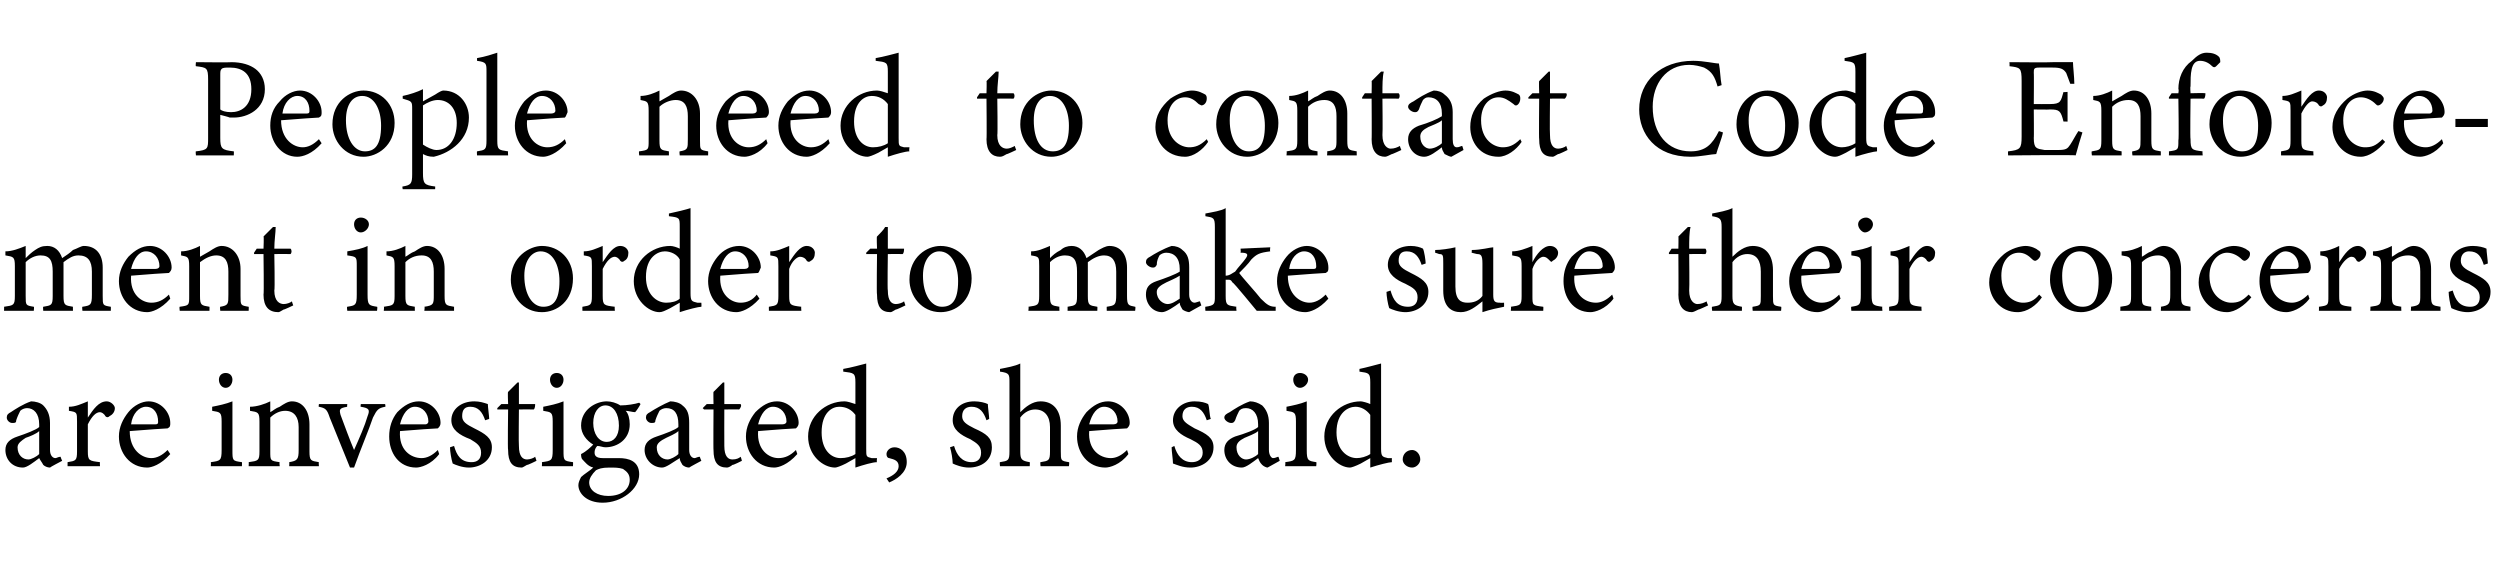
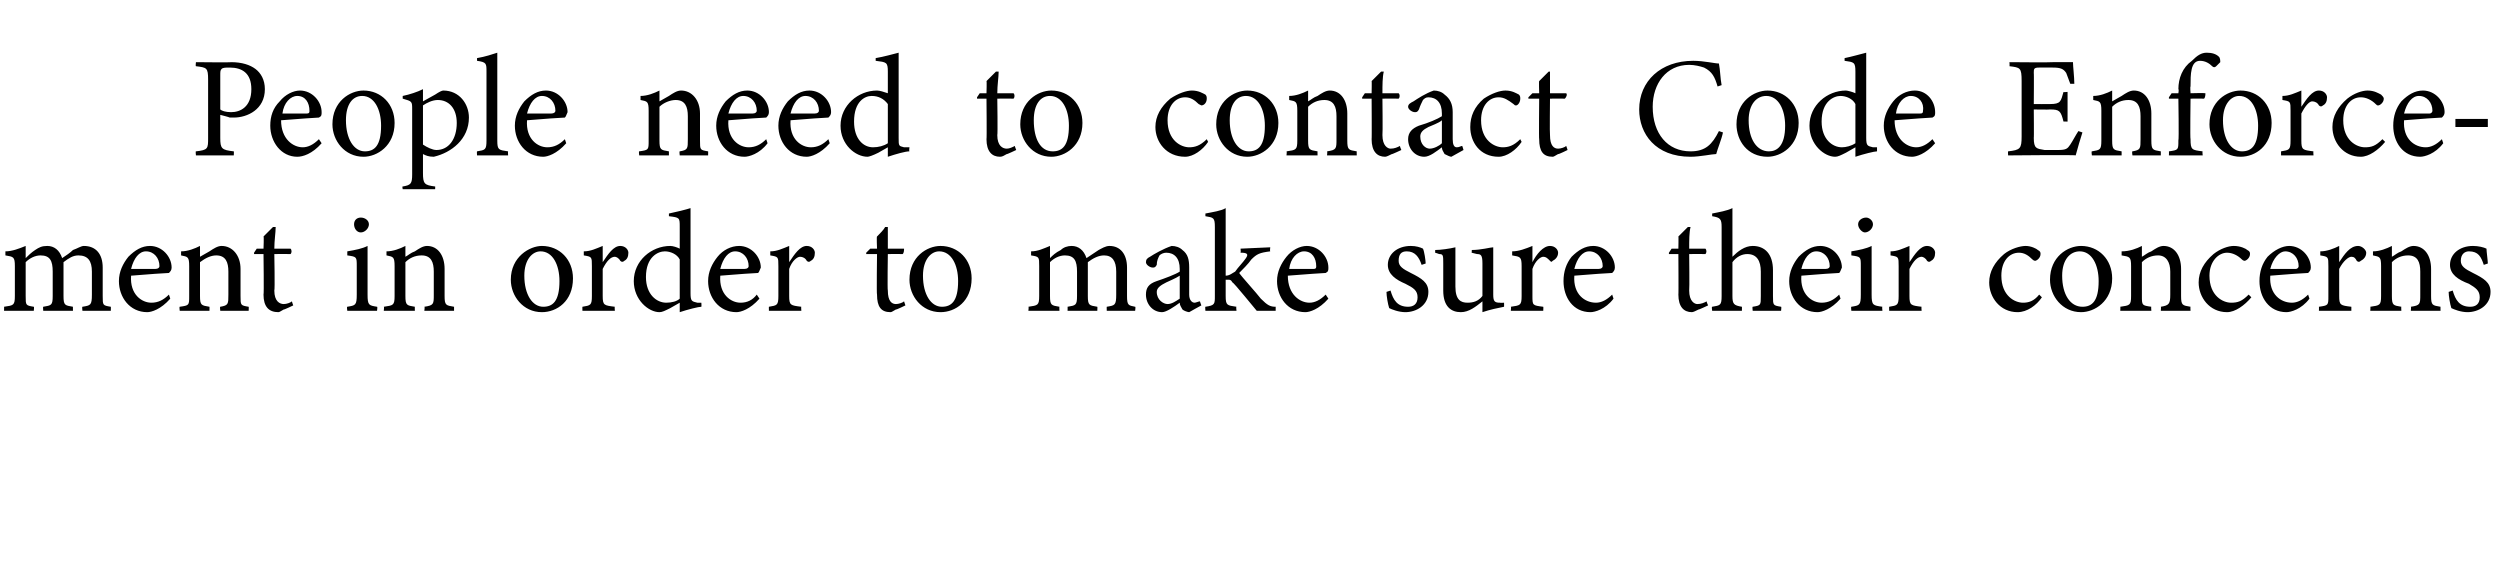
<svg xmlns="http://www.w3.org/2000/svg" version="1.1" width="185px" height="42px" viewBox="0 -4 185 42" style="top:-4px">
  <desc>People need to contact Code Enforcement in order to make sure their concerns are investigated, she said.</desc>
  <defs />
  <g id="Polygon64532">
-     <path d="M 3.7 30.6 C 3.5 30.6 3.3 30.5 3.2 30.4 C 3.1 30.2 3 30.1 2.9 29.9 C 2.5 30.2 2 30.6 1.7 30.6 C 0.9 30.6 0.4 30 0.4 29.3 C 0.4 28.8 0.7 28.5 1.3 28.3 C 1.9 28.1 2.7 27.8 2.9 27.6 C 2.9 27.6 2.9 27.4 2.9 27.4 C 2.9 26.6 2.5 26.2 2 26.2 C 1.8 26.2 1.6 26.3 1.5 26.4 C 1.4 26.6 1.3 26.8 1.2 27.1 C 1.2 27.3 1.1 27.3 0.9 27.3 C 0.7 27.3 0.5 27.1 0.5 26.9 C 0.5 26.7 0.6 26.6 0.8 26.5 C 1.1 26.3 1.7 25.9 2.3 25.7 C 2.6 25.7 3 25.8 3.2 26 C 3.5 26.3 3.7 26.7 3.7 27.3 C 3.7 27.3 3.7 29.3 3.7 29.3 C 3.7 29.7 3.9 29.9 4.1 29.9 C 4.2 29.9 4.3 29.8 4.5 29.8 C 4.45 29.78 4.6 30.1 4.6 30.1 C 4.6 30.1 3.68 30.58 3.7 30.6 Z M 2.9 27.9 C 2.7 28.1 2.2 28.3 1.9 28.4 C 1.6 28.6 1.3 28.8 1.3 29.1 C 1.3 29.7 1.7 30 2.1 30 C 2.3 30 2.7 29.8 2.9 29.6 C 2.9 29.6 2.9 27.9 2.9 27.9 Z M 7.4 30.5 L 5 30.5 C 5 30.5 5 30.18 5 30.2 C 5.6 30.1 5.7 30.1 5.7 29.4 C 5.7 29.4 5.7 27.2 5.7 27.2 C 5.7 26.5 5.7 26.5 5.1 26.4 C 5.1 26.4 5.1 26.1 5.1 26.1 C 5.6 26.1 6 25.9 6.5 25.7 C 6.5 26 6.5 26.5 6.5 26.9 C 6.9 26.3 7.3 25.7 7.9 25.7 C 8.2 25.7 8.5 26 8.5 26.2 C 8.5 26.5 8.3 26.7 8.1 26.8 C 8 26.9 7.9 26.9 7.8 26.8 C 7.7 26.6 7.5 26.5 7.4 26.5 C 7.1 26.5 6.8 26.8 6.5 27.4 C 6.5 27.4 6.5 29.4 6.5 29.4 C 6.5 30.1 6.6 30.1 7.4 30.2 C 7.38 30.18 7.4 30.5 7.4 30.5 Z M 12.6 29.6 C 11.9 30.4 11.2 30.6 10.9 30.6 C 9.6 30.6 8.8 29.5 8.8 28.3 C 8.8 27.6 9.1 27 9.5 26.5 C 9.9 26 10.5 25.7 11 25.7 C 11.9 25.7 12.6 26.5 12.6 27.3 C 12.6 27.5 12.6 27.6 12.4 27.7 C 12.2 27.7 10.9 27.8 9.6 27.9 C 9.6 29.3 10.5 29.9 11.2 29.9 C 11.6 29.9 12 29.7 12.4 29.3 C 12.4 29.3 12.6 29.6 12.6 29.6 Z M 10.8 26.1 C 10.3 26.1 9.8 26.6 9.7 27.4 C 10.3 27.4 10.9 27.4 11.5 27.4 C 11.7 27.4 11.7 27.3 11.7 27.2 C 11.7 26.6 11.4 26.1 10.8 26.1 Z M 16.7 24.7 C 16.4 24.7 16.2 24.4 16.2 24.1 C 16.2 23.8 16.4 23.6 16.7 23.6 C 17 23.6 17.2 23.8 17.2 24.1 C 17.2 24.4 17 24.7 16.7 24.7 Z M 15.6 30.5 C 15.6 30.5 15.62 30.18 15.6 30.2 C 16.3 30.1 16.4 30.1 16.4 29.3 C 16.4 29.3 16.4 27.2 16.4 27.2 C 16.4 26.5 16.3 26.5 15.7 26.4 C 15.7 26.4 15.7 26.1 15.7 26.1 C 16.2 26 16.7 25.9 17.2 25.7 C 17.2 25.7 17.2 29.3 17.2 29.3 C 17.2 30.1 17.2 30.1 17.9 30.2 C 17.92 30.18 17.9 30.5 17.9 30.5 L 15.6 30.5 Z M 21.4 30.5 C 21.4 30.5 21.42 30.18 21.4 30.2 C 22 30.1 22.1 30 22.1 29.3 C 22.1 29.3 22.1 27.6 22.1 27.6 C 22.1 26.9 21.8 26.4 21.1 26.4 C 20.7 26.4 20.3 26.6 20 26.9 C 20 26.9 20 29.4 20 29.4 C 20 30.1 20 30.1 20.7 30.2 C 20.66 30.18 20.7 30.5 20.7 30.5 L 18.4 30.5 C 18.4 30.5 18.42 30.18 18.4 30.2 C 19.1 30.1 19.2 30.1 19.2 29.4 C 19.2 29.4 19.2 27.2 19.2 27.2 C 19.2 26.5 19.1 26.5 18.5 26.4 C 18.5 26.4 18.5 26.1 18.5 26.1 C 19 26.1 19.6 25.9 20 25.7 C 20 25.7 20 26.5 20 26.5 C 20.2 26.4 20.4 26.2 20.7 26.1 C 21 25.9 21.3 25.7 21.6 25.7 C 22.4 25.7 22.9 26.4 22.9 27.4 C 22.9 27.4 22.9 29.4 22.9 29.4 C 22.9 30.1 23 30.1 23.6 30.2 C 23.57 30.18 23.6 30.5 23.6 30.5 L 21.4 30.5 Z M 28.5 26.1 C 28 26.2 27.9 26.3 27.6 26.9 C 27.3 27.8 26.7 29.2 26.2 30.6 C 26.2 30.6 25.9 30.6 25.9 30.6 C 25.4 29.4 24.9 28.1 24.4 26.9 C 24.2 26.3 24.1 26.2 23.6 26.1 C 23.56 26.14 23.6 25.9 23.6 25.9 L 25.7 25.9 C 25.7 25.9 25.67 26.14 25.7 26.1 C 25.1 26.2 25.1 26.3 25.2 26.7 C 25.5 27.5 25.9 28.6 26.2 29.3 C 26.6 28.4 27 27.5 27.2 26.8 C 27.4 26.3 27.3 26.2 26.7 26.1 C 26.66 26.14 26.7 25.9 26.7 25.9 L 28.5 25.9 C 28.5 25.9 28.55 26.14 28.5 26.1 Z M 32.5 29.6 C 31.9 30.4 31.1 30.6 30.8 30.6 C 29.5 30.6 28.8 29.5 28.8 28.3 C 28.8 27.6 29 27 29.4 26.5 C 29.9 26 30.4 25.7 31 25.7 C 31.9 25.7 32.6 26.5 32.6 27.3 C 32.6 27.5 32.5 27.6 32.4 27.7 C 32.2 27.7 30.8 27.8 29.6 27.9 C 29.5 29.3 30.4 29.9 31.2 29.9 C 31.6 29.9 32 29.7 32.4 29.3 C 32.4 29.3 32.5 29.6 32.5 29.6 Z M 30.7 26.1 C 30.2 26.1 29.8 26.6 29.6 27.4 C 30.2 27.4 30.9 27.4 31.5 27.4 C 31.6 27.4 31.7 27.3 31.7 27.2 C 31.7 26.6 31.3 26.1 30.7 26.1 Z M 35.9 27.1 C 35.7 26.5 35.4 26.1 34.8 26.1 C 34.4 26.1 34.2 26.3 34.2 26.8 C 34.2 27.2 34.5 27.4 35.1 27.7 C 35.9 28.1 36.4 28.4 36.4 29.1 C 36.4 30.1 35.5 30.6 34.7 30.6 C 34.2 30.6 33.7 30.4 33.5 30.3 C 33.4 30 33.3 29.4 33.3 29.1 C 33.3 29.1 33.6 29 33.6 29 C 33.8 29.7 34.1 30.2 34.9 30.2 C 35.3 30.2 35.6 30 35.6 29.5 C 35.6 29 35.3 28.8 34.8 28.5 C 34 28.2 33.4 27.8 33.4 27.1 C 33.4 26.3 34.1 25.7 35.1 25.7 C 35.5 25.7 35.8 25.8 36.1 25.9 C 36.1 26.1 36.2 26.8 36.2 27 C 36.2 27 35.9 27.1 35.9 27.1 Z M 39 30.4 C 38.8 30.5 38.7 30.6 38.6 30.6 C 37.9 30.6 37.6 30.2 37.6 29.3 C 37.56 29.34 37.6 26.3 37.6 26.3 L 36.8 26.3 L 36.8 26.2 L 37.1 25.9 L 37.6 25.9 C 37.6 25.9 37.56 24.97 37.6 25 C 37.8 24.8 38.1 24.5 38.3 24.3 C 38.3 24.3 38.4 24.3 38.4 24.3 C 38.4 24.7 38.4 25.3 38.4 25.9 C 38.4 25.9 39.6 25.9 39.6 25.9 C 39.6 26 39.6 26.2 39.5 26.3 C 39.5 26.29 38.4 26.3 38.4 26.3 C 38.4 26.3 38.37 28.97 38.4 29 C 38.4 29.8 38.7 30 39 30 C 39.2 30 39.5 29.9 39.6 29.8 C 39.62 29.83 39.7 30.1 39.7 30.1 C 39.7 30.1 39.02 30.44 39 30.4 Z M 41.2 24.7 C 40.9 24.7 40.7 24.4 40.7 24.1 C 40.7 23.8 40.9 23.6 41.2 23.6 C 41.5 23.6 41.7 23.8 41.7 24.1 C 41.7 24.4 41.5 24.7 41.2 24.7 Z M 40.1 30.5 C 40.1 30.5 40.12 30.18 40.1 30.2 C 40.8 30.1 40.9 30.1 40.9 29.3 C 40.9 29.3 40.9 27.2 40.9 27.2 C 40.9 26.5 40.8 26.5 40.2 26.4 C 40.2 26.4 40.2 26.1 40.2 26.1 C 40.7 26 41.2 25.9 41.7 25.7 C 41.7 25.7 41.7 29.3 41.7 29.3 C 41.7 30.1 41.7 30.1 42.4 30.2 C 42.42 30.18 42.4 30.5 42.4 30.5 L 40.1 30.5 Z M 44.8 29.1 C 44.6 29.1 44.4 29 44.2 29 C 44 29.2 44 29.4 44 29.5 C 44 29.7 44.1 29.9 44.6 29.9 C 45 29.9 45.4 29.9 45.8 29.9 C 46.5 29.9 47.3 30.1 47.3 31.1 C 47.3 32.2 46 33.2 44.6 33.2 C 43.4 33.2 42.8 32.5 42.8 31.9 C 42.8 31.7 42.9 31.5 43 31.3 C 43.2 31.1 43.7 30.8 43.9 30.6 C 43.5 30.5 43.3 30.2 43.1 30 C 43 29.9 43 29.7 43 29.6 C 43.4 29.4 43.7 29.1 43.9 28.9 C 43.4 28.6 43 28.1 43 27.5 C 43 26.3 44.1 25.7 44.9 25.7 C 45.2 25.7 45.6 25.8 45.9 26 C 46.4 26 47 25.9 47.3 25.8 C 47.3 25.8 47.4 25.9 47.4 25.9 C 47.3 26.1 47.1 26.4 47 26.5 C 46.8 26.5 46.5 26.4 46.3 26.4 C 46.5 26.6 46.6 27 46.6 27.4 C 46.6 28.5 45.7 29.1 44.8 29.1 Z M 44.8 26 C 44.3 26 43.9 26.5 43.9 27.3 C 43.9 28.1 44.3 28.7 44.9 28.7 C 45.4 28.7 45.8 28.3 45.8 27.5 C 45.8 26.6 45.4 26 44.8 26 Z M 45.1 30.6 C 44.5 30.6 44.3 30.7 44.1 30.8 C 43.8 31.1 43.6 31.4 43.6 31.7 C 43.6 32.3 44.2 32.7 45 32.7 C 46 32.7 46.6 32.2 46.6 31.5 C 46.6 31.1 46.4 30.9 46.1 30.7 C 45.8 30.6 45.5 30.6 45.1 30.6 Z M 51 30.6 C 50.8 30.6 50.6 30.5 50.5 30.4 C 50.4 30.2 50.3 30.1 50.3 29.9 C 49.8 30.2 49.3 30.6 49 30.6 C 48.3 30.6 47.7 30 47.7 29.3 C 47.7 28.8 48 28.5 48.6 28.3 C 49.2 28.1 50 27.8 50.2 27.6 C 50.2 27.6 50.2 27.4 50.2 27.4 C 50.2 26.6 49.9 26.2 49.3 26.2 C 49.1 26.2 48.9 26.3 48.8 26.4 C 48.7 26.6 48.6 26.8 48.5 27.1 C 48.5 27.3 48.4 27.3 48.2 27.3 C 48 27.3 47.8 27.1 47.8 26.9 C 47.8 26.7 47.9 26.6 48.1 26.5 C 48.4 26.3 49.1 25.9 49.6 25.7 C 49.9 25.7 50.3 25.8 50.5 26 C 50.9 26.3 51 26.7 51 27.3 C 51 27.3 51 29.3 51 29.3 C 51 29.7 51.2 29.9 51.4 29.9 C 51.5 29.9 51.6 29.8 51.8 29.8 C 51.76 29.78 51.9 30.1 51.9 30.1 C 51.9 30.1 51 30.58 51 30.6 Z M 50.2 27.9 C 50 28.1 49.5 28.3 49.3 28.4 C 48.9 28.6 48.6 28.8 48.6 29.1 C 48.6 29.7 49 30 49.4 30 C 49.6 30 50 29.8 50.2 29.6 C 50.2 29.6 50.2 27.9 50.2 27.9 Z M 54.2 30.4 C 54.1 30.5 53.9 30.6 53.8 30.6 C 53.1 30.6 52.8 30.2 52.8 29.3 C 52.78 29.34 52.8 26.3 52.8 26.3 L 52.1 26.3 L 52 26.2 L 52.3 25.9 L 52.8 25.9 C 52.8 25.9 52.78 24.97 52.8 25 C 53 24.8 53.3 24.5 53.5 24.3 C 53.5 24.3 53.6 24.3 53.6 24.3 C 53.6 24.7 53.6 25.3 53.6 25.9 C 53.6 25.9 54.8 25.9 54.8 25.9 C 54.9 26 54.8 26.2 54.7 26.3 C 54.72 26.29 53.6 26.3 53.6 26.3 C 53.6 26.3 53.59 28.97 53.6 29 C 53.6 29.8 53.9 30 54.2 30 C 54.5 30 54.7 29.9 54.8 29.8 C 54.84 29.83 54.9 30.1 54.9 30.1 C 54.9 30.1 54.24 30.44 54.2 30.4 Z M 59 29.6 C 58.3 30.4 57.6 30.6 57.3 30.6 C 56 30.6 55.2 29.5 55.2 28.3 C 55.2 27.6 55.5 27 55.9 26.5 C 56.4 26 56.9 25.7 57.5 25.7 C 58.4 25.7 59.1 26.5 59.1 27.3 C 59.1 27.5 59 27.6 58.9 27.7 C 58.7 27.7 57.3 27.8 56.1 27.9 C 56 29.3 56.9 29.9 57.6 29.9 C 58.1 29.9 58.5 29.7 58.9 29.3 C 58.9 29.3 59 29.6 59 29.6 Z M 57.2 26.1 C 56.7 26.1 56.3 26.6 56.1 27.4 C 56.7 27.4 57.4 27.4 57.9 27.4 C 58.1 27.4 58.2 27.3 58.2 27.2 C 58.2 26.6 57.8 26.1 57.2 26.1 Z M 64.9 30.2 C 64.6 30.2 63.9 30.4 63.3 30.6 C 63.3 30.6 63.3 29.9 63.3 29.9 C 63.1 30 62.8 30.2 62.6 30.3 C 62.2 30.5 61.9 30.6 61.8 30.6 C 60.9 30.6 59.8 29.7 59.8 28.3 C 59.8 26.8 61.1 25.7 62.5 25.7 C 62.7 25.7 63 25.8 63.3 25.9 C 63.3 25.9 63.3 24.3 63.3 24.3 C 63.3 23.6 63.2 23.6 62.4 23.5 C 62.4 23.5 62.4 23.3 62.4 23.3 C 63 23.2 63.7 23 64.1 22.9 C 64.1 22.9 64.1 29.2 64.1 29.2 C 64.1 29.8 64.1 29.8 64.5 29.9 C 64.53 29.9 64.9 29.9 64.9 29.9 C 64.9 29.9 64.86 30.19 64.9 30.2 Z M 63.3 26.7 C 63 26.3 62.6 26.1 62.1 26.1 C 61.6 26.1 60.8 26.5 60.8 28 C 60.8 29.3 61.5 29.9 62.2 29.9 C 62.6 29.9 63 29.8 63.3 29.6 C 63.3 29.6 63.3 26.7 63.3 26.7 Z M 65.6 31.4 C 66.1 31.2 66.5 30.9 66.5 30.5 C 66.5 30.1 66.2 30 65.8 29.9 C 65.7 29.9 65.6 29.8 65.6 29.6 C 65.6 29.4 65.8 29.1 66.2 29.1 C 66.6 29.1 67.1 29.4 67.1 30.2 C 67.1 31 66.3 31.5 65.8 31.7 C 65.8 31.7 65.6 31.4 65.6 31.4 Z M 73 27.1 C 72.8 26.5 72.5 26.1 71.9 26.1 C 71.5 26.1 71.2 26.3 71.2 26.8 C 71.2 27.2 71.5 27.4 72.1 27.7 C 73 28.1 73.4 28.4 73.4 29.1 C 73.4 30.1 72.6 30.6 71.7 30.6 C 71.2 30.6 70.7 30.4 70.5 30.3 C 70.5 30 70.4 29.4 70.3 29.1 C 70.3 29.1 70.6 29 70.6 29 C 70.8 29.7 71.2 30.2 71.9 30.2 C 72.3 30.2 72.6 30 72.6 29.5 C 72.6 29 72.3 28.8 71.8 28.5 C 71.1 28.2 70.5 27.8 70.5 27.1 C 70.5 26.3 71.1 25.7 72.1 25.7 C 72.5 25.7 72.9 25.8 73.1 25.9 C 73.1 26.1 73.2 26.8 73.2 27 C 73.2 27 73 27.1 73 27.1 Z M 77 30.5 C 77 30.5 76.96 30.18 77 30.2 C 77.6 30.1 77.7 30.1 77.7 29.4 C 77.7 29.4 77.7 27.6 77.7 27.6 C 77.7 26.8 77.3 26.3 76.6 26.3 C 76.2 26.3 75.8 26.5 75.5 26.9 C 75.5 26.9 75.5 29.4 75.5 29.4 C 75.5 30 75.6 30.1 76.2 30.2 C 76.22 30.18 76.2 30.5 76.2 30.5 L 74 30.5 C 74 30.5 73.96 30.18 74 30.2 C 74.6 30.1 74.7 30.1 74.7 29.4 C 74.7 29.4 74.7 24.3 74.7 24.3 C 74.7 23.7 74.7 23.6 74 23.5 C 74 23.5 74 23.3 74 23.3 C 74.5 23.2 75.1 23.1 75.5 22.9 C 75.5 23.3 75.5 23.8 75.5 24.2 C 75.5 24.2 75.5 26.5 75.5 26.5 C 75.9 26.1 76.4 25.7 77 25.7 C 77.9 25.7 78.5 26.3 78.5 27.5 C 78.5 27.5 78.5 29.4 78.5 29.4 C 78.5 30.1 78.5 30.1 79.1 30.2 C 79.15 30.18 79.1 30.5 79.1 30.5 L 77 30.5 Z M 83.5 29.6 C 82.9 30.4 82.1 30.6 81.8 30.6 C 80.5 30.6 79.7 29.5 79.7 28.3 C 79.7 27.6 80 27 80.4 26.5 C 80.9 26 81.4 25.7 82 25.7 C 82.9 25.7 83.6 26.5 83.6 27.3 C 83.6 27.5 83.5 27.6 83.4 27.7 C 83.2 27.7 81.8 27.8 80.6 27.9 C 80.5 29.3 81.4 29.9 82.2 29.9 C 82.6 29.9 83 29.7 83.4 29.3 C 83.4 29.3 83.5 29.6 83.5 29.6 Z M 81.7 26.1 C 81.2 26.1 80.8 26.6 80.6 27.4 C 81.2 27.4 81.9 27.4 82.4 27.4 C 82.6 27.4 82.7 27.3 82.7 27.2 C 82.7 26.6 82.3 26.1 81.7 26.1 Z M 89.3 27.1 C 89.1 26.5 88.8 26.1 88.2 26.1 C 87.8 26.1 87.5 26.3 87.5 26.8 C 87.5 27.2 87.9 27.4 88.4 27.7 C 89.3 28.1 89.8 28.4 89.8 29.1 C 89.8 30.1 88.9 30.6 88.1 30.6 C 87.5 30.6 87.1 30.4 86.8 30.3 C 86.8 30 86.7 29.4 86.7 29.1 C 86.7 29.1 86.9 29 86.9 29 C 87.1 29.7 87.5 30.2 88.2 30.2 C 88.6 30.2 89 30 89 29.5 C 89 29 88.7 28.8 88.1 28.5 C 87.4 28.2 86.8 27.8 86.8 27.1 C 86.8 26.3 87.5 25.7 88.4 25.7 C 88.9 25.7 89.2 25.8 89.4 25.9 C 89.5 26.1 89.5 26.8 89.6 27 C 89.6 27 89.3 27.1 89.3 27.1 Z M 93.8 30.6 C 93.7 30.6 93.5 30.5 93.4 30.4 C 93.2 30.2 93.2 30.1 93.1 29.9 C 92.7 30.2 92.2 30.6 91.9 30.6 C 91.1 30.6 90.6 30 90.6 29.3 C 90.6 28.8 90.9 28.5 91.4 28.3 C 92.1 28.1 92.9 27.8 93.1 27.6 C 93.1 27.6 93.1 27.4 93.1 27.4 C 93.1 26.6 92.7 26.2 92.2 26.2 C 91.9 26.2 91.8 26.3 91.7 26.4 C 91.6 26.6 91.5 26.8 91.4 27.1 C 91.3 27.3 91.2 27.3 91.1 27.3 C 90.9 27.3 90.6 27.1 90.6 26.9 C 90.6 26.7 90.8 26.6 91 26.5 C 91.3 26.3 91.9 25.9 92.5 25.7 C 92.8 25.7 93.1 25.8 93.4 26 C 93.7 26.3 93.9 26.7 93.9 27.3 C 93.9 27.3 93.9 29.3 93.9 29.3 C 93.9 29.7 94.1 29.9 94.2 29.9 C 94.4 29.9 94.5 29.8 94.6 29.8 C 94.61 29.78 94.7 30.1 94.7 30.1 C 94.7 30.1 93.85 30.58 93.8 30.6 Z M 93.1 27.9 C 92.9 28.1 92.3 28.3 92.1 28.4 C 91.7 28.6 91.5 28.8 91.5 29.1 C 91.5 29.7 91.9 30 92.2 30 C 92.5 30 92.9 29.8 93.1 29.6 C 93.1 29.6 93.1 27.9 93.1 27.9 Z M 96.2 24.7 C 95.9 24.7 95.7 24.4 95.7 24.1 C 95.7 23.8 95.9 23.6 96.2 23.6 C 96.5 23.6 96.8 23.8 96.8 24.1 C 96.8 24.4 96.5 24.7 96.2 24.7 Z M 95.1 30.5 C 95.1 30.5 95.14 30.18 95.1 30.2 C 95.8 30.1 95.9 30.1 95.9 29.3 C 95.9 29.3 95.9 27.2 95.9 27.2 C 95.9 26.5 95.8 26.5 95.2 26.4 C 95.2 26.4 95.2 26.1 95.2 26.1 C 95.7 26 96.2 25.9 96.7 25.7 C 96.7 25.7 96.7 29.3 96.7 29.3 C 96.7 30.1 96.8 30.1 97.4 30.2 C 97.44 30.18 97.4 30.5 97.4 30.5 L 95.1 30.5 Z M 103 30.2 C 102.8 30.2 102 30.4 101.4 30.6 C 101.4 30.6 101.4 29.9 101.4 29.9 C 101.2 30 100.9 30.2 100.7 30.3 C 100.3 30.5 100 30.6 99.9 30.6 C 99.1 30.6 98 29.7 98 28.3 C 98 26.8 99.3 25.7 100.7 25.7 C 100.8 25.7 101.2 25.8 101.4 25.9 C 101.4 25.9 101.4 24.3 101.4 24.3 C 101.4 23.6 101.3 23.6 100.6 23.5 C 100.6 23.5 100.6 23.3 100.6 23.3 C 101.1 23.2 101.8 23 102.2 22.9 C 102.2 22.9 102.2 29.2 102.2 29.2 C 102.2 29.8 102.3 29.8 102.7 29.9 C 102.67 29.9 103 29.9 103 29.9 C 103 29.9 102.99 30.19 103 30.2 Z M 101.4 26.7 C 101.1 26.3 100.7 26.1 100.3 26.1 C 99.8 26.1 98.9 26.5 98.9 28 C 98.9 29.3 99.7 29.9 100.4 29.9 C 100.7 29.9 101.1 29.8 101.4 29.6 C 101.4 29.6 101.4 26.7 101.4 26.7 Z M 104.5 30.6 C 104.1 30.6 103.8 30.3 103.8 30 C 103.8 29.6 104.1 29.3 104.5 29.3 C 104.8 29.3 105.1 29.6 105.1 30 C 105.1 30.3 104.8 30.6 104.5 30.6 Z " stroke="none" fill="#000" />
-   </g>
+     </g>
  <g id="Polygon64531">
    <path d="M 6.1 19 C 6.1 19 6.06 18.68 6.1 18.7 C 6.7 18.6 6.8 18.6 6.8 17.8 C 6.8 17.8 6.8 16.1 6.8 16.1 C 6.8 15.3 6.5 14.9 5.8 14.9 C 5.4 14.9 5.1 15.1 4.7 15.4 C 4.7 15.5 4.7 15.6 4.7 15.9 C 4.7 15.9 4.7 17.9 4.7 17.9 C 4.7 18.6 4.8 18.6 5.4 18.7 C 5.39 18.68 5.4 19 5.4 19 L 3.2 19 C 3.2 19 3.17 18.68 3.2 18.7 C 3.8 18.6 3.9 18.6 3.9 17.9 C 3.9 17.9 3.9 16.1 3.9 16.1 C 3.9 15.3 3.7 14.9 3 14.9 C 2.6 14.9 2.2 15.1 1.9 15.4 C 1.9 15.4 1.9 17.9 1.9 17.9 C 1.9 18.6 1.9 18.6 2.5 18.7 C 2.54 18.68 2.5 19 2.5 19 L 0.3 19 C 0.3 19 0.31 18.68 0.3 18.7 C 1 18.6 1.1 18.6 1.1 17.9 C 1.1 17.9 1.1 15.7 1.1 15.7 C 1.1 15 1 15 0.4 14.9 C 0.4 14.9 0.4 14.6 0.4 14.6 C 0.9 14.6 1.4 14.4 1.9 14.2 C 1.9 14.2 1.9 15.1 1.9 15.1 C 2.1 14.9 2.3 14.7 2.6 14.5 C 2.9 14.3 3.1 14.2 3.5 14.2 C 4 14.2 4.4 14.5 4.6 15.1 C 4.9 14.9 5.2 14.7 5.4 14.5 C 5.7 14.4 6 14.2 6.2 14.2 C 7.1 14.2 7.6 14.8 7.6 15.8 C 7.6 15.8 7.6 17.9 7.6 17.9 C 7.6 18.6 7.6 18.6 8.2 18.7 C 8.21 18.68 8.2 19 8.2 19 L 6.1 19 Z M 12.6 18.1 C 11.9 18.9 11.2 19.1 10.9 19.1 C 9.6 19.1 8.8 18 8.8 16.8 C 8.8 16.1 9.1 15.5 9.5 15 C 10 14.5 10.5 14.2 11.1 14.2 C 12 14.2 12.7 15 12.7 15.8 C 12.7 16 12.6 16.1 12.5 16.2 C 12.3 16.2 10.9 16.3 9.7 16.4 C 9.6 17.8 10.5 18.4 11.2 18.4 C 11.7 18.4 12.1 18.2 12.5 17.8 C 12.5 17.8 12.6 18.1 12.6 18.1 Z M 10.8 14.6 C 10.3 14.6 9.9 15.1 9.7 15.9 C 10.3 15.9 11 15.9 11.5 15.9 C 11.7 15.9 11.8 15.8 11.8 15.7 C 11.8 15.1 11.4 14.6 10.8 14.6 Z M 16.3 19 C 16.3 19 16.26 18.68 16.3 18.7 C 16.9 18.6 16.9 18.5 16.9 17.8 C 16.9 17.8 16.9 16.1 16.9 16.1 C 16.9 15.4 16.7 14.9 16 14.9 C 15.6 14.9 15.2 15.1 14.8 15.4 C 14.8 15.4 14.8 17.9 14.8 17.9 C 14.8 18.6 14.9 18.6 15.5 18.7 C 15.51 18.68 15.5 19 15.5 19 L 13.3 19 C 13.3 19 13.26 18.68 13.3 18.7 C 14 18.6 14 18.6 14 17.9 C 14 17.9 14 15.7 14 15.7 C 14 15 13.9 15 13.4 14.9 C 13.4 14.9 13.4 14.6 13.4 14.6 C 13.9 14.6 14.4 14.4 14.8 14.2 C 14.8 14.2 14.8 15 14.8 15 C 15 14.9 15.3 14.7 15.5 14.6 C 15.8 14.4 16.1 14.2 16.4 14.2 C 17.2 14.2 17.8 14.9 17.8 15.9 C 17.8 15.9 17.8 17.9 17.8 17.9 C 17.8 18.6 17.8 18.6 18.4 18.7 C 18.42 18.68 18.4 19 18.4 19 L 16.3 19 Z M 21 18.9 C 20.8 19 20.7 19.1 20.6 19.1 C 19.9 19.1 19.5 18.7 19.5 17.8 C 19.54 17.84 19.5 14.8 19.5 14.8 L 18.8 14.8 L 18.8 14.7 L 19 14.4 L 19.5 14.4 C 19.5 14.4 19.54 13.47 19.5 13.5 C 19.7 13.3 20 13 20.2 12.8 C 20.2 12.8 20.4 12.8 20.4 12.8 C 20.4 13.2 20.3 13.8 20.3 14.4 C 20.3 14.4 21.5 14.4 21.5 14.4 C 21.6 14.5 21.6 14.7 21.5 14.8 C 21.48 14.79 20.3 14.8 20.3 14.8 C 20.3 14.8 20.35 17.47 20.3 17.5 C 20.3 18.3 20.7 18.5 21 18.5 C 21.2 18.5 21.5 18.4 21.6 18.3 C 21.6 18.33 21.7 18.6 21.7 18.6 C 21.7 18.6 21 18.94 21 18.9 Z M 26.7 13.2 C 26.4 13.2 26.2 12.9 26.2 12.6 C 26.2 12.3 26.4 12.1 26.7 12.1 C 27 12.1 27.3 12.3 27.3 12.6 C 27.3 12.9 27 13.2 26.7 13.2 Z M 25.7 19 C 25.7 19 25.65 18.68 25.7 18.7 C 26.3 18.6 26.4 18.6 26.4 17.8 C 26.4 17.8 26.4 15.7 26.4 15.7 C 26.4 15 26.4 15 25.7 14.9 C 25.7 14.9 25.7 14.6 25.7 14.6 C 26.3 14.5 26.8 14.4 27.2 14.2 C 27.2 14.2 27.2 17.8 27.2 17.8 C 27.2 18.6 27.3 18.6 27.9 18.7 C 27.95 18.68 27.9 19 27.9 19 L 25.7 19 Z M 31.4 19 C 31.4 19 31.45 18.68 31.4 18.7 C 32.1 18.6 32.1 18.5 32.1 17.8 C 32.1 17.8 32.1 16.1 32.1 16.1 C 32.1 15.4 31.9 14.9 31.2 14.9 C 30.7 14.9 30.3 15.1 30 15.4 C 30 15.4 30 17.9 30 17.9 C 30 18.6 30.1 18.6 30.7 18.7 C 30.69 18.68 30.7 19 30.7 19 L 28.4 19 C 28.4 19 28.44 18.68 28.4 18.7 C 29.1 18.6 29.2 18.6 29.2 17.9 C 29.2 17.9 29.2 15.7 29.2 15.7 C 29.2 15 29.1 15 28.6 14.9 C 28.6 14.9 28.6 14.6 28.6 14.6 C 29.1 14.6 29.6 14.4 30 14.2 C 30 14.2 30 15 30 15 C 30.2 14.9 30.4 14.7 30.7 14.6 C 31 14.4 31.3 14.2 31.6 14.2 C 32.4 14.2 32.9 14.9 32.9 15.9 C 32.9 15.9 32.9 17.9 32.9 17.9 C 32.9 18.6 33 18.6 33.6 18.7 C 33.6 18.68 33.6 19 33.6 19 L 31.4 19 Z M 40.1 14.2 C 41.4 14.2 42.4 15.2 42.4 16.6 C 42.4 18.3 41.2 19.1 40.1 19.1 C 38.7 19.1 37.8 17.9 37.8 16.7 C 37.8 15 39.2 14.2 40.1 14.2 Z M 40 14.6 C 39.4 14.6 38.8 15.2 38.8 16.4 C 38.8 17.8 39.4 18.7 40.2 18.7 C 40.9 18.7 41.4 18.3 41.4 16.8 C 41.4 15.6 40.9 14.6 40 14.6 Z M 45.5 19 L 43.1 19 C 43.1 19 43.09 18.68 43.1 18.7 C 43.7 18.6 43.8 18.6 43.8 17.9 C 43.8 17.9 43.8 15.7 43.8 15.7 C 43.8 15 43.8 15 43.2 14.9 C 43.2 14.9 43.2 14.6 43.2 14.6 C 43.7 14.6 44.1 14.4 44.6 14.2 C 44.6 14.5 44.6 15 44.6 15.4 C 45 14.8 45.4 14.2 45.9 14.2 C 46.3 14.2 46.5 14.5 46.5 14.7 C 46.5 15 46.4 15.2 46.2 15.3 C 46.1 15.4 46 15.4 45.9 15.3 C 45.8 15.1 45.6 15 45.5 15 C 45.2 15 44.9 15.3 44.6 15.9 C 44.6 15.9 44.6 17.9 44.6 17.9 C 44.6 18.6 44.7 18.6 45.5 18.7 C 45.47 18.68 45.5 19 45.5 19 Z M 51.9 18.7 C 51.7 18.7 50.9 18.9 50.3 19.1 C 50.3 19.1 50.3 18.4 50.3 18.4 C 50.1 18.5 49.8 18.7 49.6 18.8 C 49.2 19 49 19.1 48.8 19.1 C 48 19.1 46.9 18.2 46.9 16.8 C 46.9 15.3 48.2 14.2 49.6 14.2 C 49.8 14.2 50.1 14.3 50.3 14.4 C 50.3 14.4 50.3 12.8 50.3 12.8 C 50.3 12.1 50.3 12.1 49.5 12 C 49.5 12 49.5 11.8 49.5 11.8 C 50 11.7 50.8 11.5 51.1 11.4 C 51.1 11.4 51.1 17.7 51.1 17.7 C 51.1 18.3 51.2 18.3 51.6 18.4 C 51.59 18.4 51.9 18.4 51.9 18.4 C 51.9 18.4 51.92 18.69 51.9 18.7 Z M 50.3 15.2 C 50.1 14.8 49.6 14.6 49.2 14.6 C 48.7 14.6 47.8 15 47.8 16.5 C 47.8 17.8 48.6 18.4 49.3 18.4 C 49.7 18.4 50.1 18.3 50.3 18.1 C 50.3 18.1 50.3 15.2 50.3 15.2 Z M 56.2 18.1 C 55.5 18.9 54.8 19.1 54.5 19.1 C 53.2 19.1 52.4 18 52.4 16.8 C 52.4 16.1 52.7 15.5 53.1 15 C 53.5 14.5 54.1 14.2 54.7 14.2 C 55.6 14.2 56.3 15 56.3 15.8 C 56.2 16 56.2 16.1 56.1 16.2 C 55.9 16.2 54.5 16.3 53.3 16.4 C 53.2 17.8 54.1 18.4 54.8 18.4 C 55.3 18.4 55.7 18.2 56 17.8 C 56 17.8 56.2 18.1 56.2 18.1 Z M 54.4 14.6 C 53.9 14.6 53.5 15.1 53.3 15.9 C 53.9 15.9 54.6 15.9 55.1 15.9 C 55.3 15.9 55.4 15.8 55.4 15.7 C 55.4 15.1 55 14.6 54.4 14.6 Z M 59.3 19 L 56.9 19 C 56.9 19 56.89 18.68 56.9 18.7 C 57.5 18.6 57.6 18.6 57.6 17.9 C 57.6 17.9 57.6 15.7 57.6 15.7 C 57.6 15 57.6 15 57 14.9 C 57 14.9 57 14.6 57 14.6 C 57.5 14.6 57.9 14.4 58.4 14.2 C 58.4 14.5 58.4 15 58.4 15.4 C 58.8 14.8 59.2 14.2 59.7 14.2 C 60.1 14.2 60.3 14.5 60.3 14.7 C 60.3 15 60.2 15.2 60 15.3 C 59.9 15.4 59.8 15.4 59.7 15.3 C 59.6 15.1 59.4 15 59.2 15 C 59 15 58.6 15.3 58.4 15.9 C 58.4 15.9 58.4 17.9 58.4 17.9 C 58.4 18.6 58.5 18.6 59.3 18.7 C 59.27 18.68 59.3 19 59.3 19 Z M 66.3 18.9 C 66.1 19 66 19.1 65.9 19.1 C 65.2 19.1 64.9 18.7 64.9 17.8 C 64.86 17.84 64.9 14.8 64.9 14.8 L 64.1 14.8 L 64.1 14.7 L 64.4 14.4 L 64.9 14.4 C 64.9 14.4 64.86 13.47 64.9 13.5 C 65.1 13.3 65.4 13 65.5 12.8 C 65.5 12.8 65.7 12.8 65.7 12.8 C 65.7 13.2 65.7 13.8 65.7 14.4 C 65.7 14.4 66.9 14.4 66.9 14.4 C 66.9 14.5 66.9 14.7 66.8 14.8 C 66.8 14.79 65.7 14.8 65.7 14.8 C 65.7 14.8 65.66 17.47 65.7 17.5 C 65.7 18.3 66 18.5 66.3 18.5 C 66.5 18.5 66.8 18.4 66.9 18.3 C 66.91 18.33 67 18.6 67 18.6 C 67 18.6 66.31 18.94 66.3 18.9 Z M 69.6 14.2 C 70.9 14.2 71.9 15.2 71.9 16.6 C 71.9 18.3 70.7 19.1 69.6 19.1 C 68.2 19.1 67.3 17.9 67.3 16.7 C 67.3 15 68.6 14.2 69.6 14.2 Z M 69.5 14.6 C 68.9 14.6 68.3 15.2 68.3 16.4 C 68.3 17.8 68.9 18.7 69.7 18.7 C 70.4 18.7 70.9 18.3 70.9 16.8 C 70.9 15.6 70.4 14.6 69.5 14.6 Z M 81.9 19 C 81.9 19 81.89 18.68 81.9 18.7 C 82.5 18.6 82.6 18.6 82.6 17.8 C 82.6 17.8 82.6 16.1 82.6 16.1 C 82.6 15.3 82.3 14.9 81.7 14.9 C 81.3 14.9 80.9 15.1 80.5 15.4 C 80.5 15.5 80.5 15.6 80.5 15.9 C 80.5 15.9 80.5 17.9 80.5 17.9 C 80.5 18.6 80.6 18.6 81.2 18.7 C 81.22 18.68 81.2 19 81.2 19 L 79 19 C 79 19 79.01 18.68 79 18.7 C 79.6 18.6 79.7 18.6 79.7 17.9 C 79.7 17.9 79.7 16.1 79.7 16.1 C 79.7 15.3 79.5 14.9 78.8 14.9 C 78.4 14.9 78 15.1 77.7 15.4 C 77.7 15.4 77.7 17.9 77.7 17.9 C 77.7 18.6 77.8 18.6 78.4 18.7 C 78.38 18.68 78.4 19 78.4 19 L 76.1 19 C 76.1 19 76.14 18.68 76.1 18.7 C 76.8 18.6 76.9 18.6 76.9 17.9 C 76.9 17.9 76.9 15.7 76.9 15.7 C 76.9 15 76.9 15 76.3 14.9 C 76.3 14.9 76.3 14.6 76.3 14.6 C 76.8 14.6 77.2 14.4 77.7 14.2 C 77.7 14.2 77.7 15.1 77.7 15.1 C 77.9 14.9 78.1 14.7 78.5 14.5 C 78.7 14.3 79 14.2 79.3 14.2 C 79.8 14.2 80.2 14.5 80.4 15.1 C 80.7 14.9 81 14.7 81.3 14.5 C 81.5 14.4 81.8 14.2 82.1 14.2 C 82.9 14.2 83.4 14.8 83.4 15.8 C 83.4 15.8 83.4 17.9 83.4 17.9 C 83.4 18.6 83.5 18.6 84 18.7 C 84.05 18.68 84 19 84 19 L 81.9 19 Z M 88 19.1 C 87.9 19.1 87.6 19 87.5 18.9 C 87.4 18.7 87.3 18.6 87.3 18.4 C 86.9 18.7 86.3 19.1 86 19.1 C 85.3 19.1 84.8 18.5 84.8 17.8 C 84.8 17.3 85 17 85.6 16.8 C 86.2 16.6 87 16.3 87.3 16.1 C 87.3 16.1 87.3 15.9 87.3 15.9 C 87.3 15.1 86.9 14.7 86.3 14.7 C 86.1 14.7 85.9 14.8 85.8 14.9 C 85.7 15.1 85.6 15.3 85.6 15.6 C 85.5 15.8 85.4 15.8 85.3 15.8 C 85.1 15.8 84.8 15.6 84.8 15.4 C 84.8 15.2 84.9 15.1 85.1 15 C 85.4 14.8 86.1 14.4 86.7 14.2 C 87 14.2 87.3 14.3 87.5 14.5 C 87.9 14.8 88 15.2 88 15.8 C 88 15.8 88 17.8 88 17.8 C 88 18.2 88.2 18.4 88.4 18.4 C 88.5 18.4 88.7 18.3 88.8 18.3 C 88.78 18.28 88.9 18.6 88.9 18.6 C 88.9 18.6 88.02 19.08 88 19.1 Z M 87.3 16.4 C 87 16.6 86.5 16.8 86.3 16.9 C 85.9 17.1 85.6 17.3 85.6 17.6 C 85.6 18.2 86.1 18.5 86.4 18.5 C 86.7 18.5 87 18.3 87.3 18.1 C 87.3 18.1 87.3 16.4 87.3 16.4 Z M 94.4 19 C 93.8 19 93.2 19 93 19 C 92.9 18.9 91.3 16.9 91.2 16.9 C 91.1 16.7 91 16.7 90.9 16.7 C 90.9 16.7 90.8 16.7 90.7 16.7 C 90.7 16.7 90.7 17.9 90.7 17.9 C 90.7 18.6 90.8 18.6 91.5 18.7 C 91.46 18.68 91.5 19 91.5 19 L 89.2 19 C 89.2 19 89.17 18.68 89.2 18.7 C 89.9 18.6 89.9 18.5 89.9 17.9 C 89.9 17.9 89.9 12.8 89.9 12.8 C 89.9 12.1 89.8 12.1 89.2 12 C 89.2 12 89.2 11.8 89.2 11.8 C 89.7 11.7 90.4 11.6 90.7 11.4 C 90.7 11.8 90.7 12.3 90.7 12.7 C 90.7 12.7 90.7 16.4 90.7 16.4 C 91 16.4 91.2 16.2 91.4 16.1 C 91.6 15.8 92 15.4 92.2 15.1 C 92.4 14.8 92.3 14.7 91.8 14.7 C 91.83 14.68 91.8 14.4 91.8 14.4 L 94 14.3 C 94 14.3 93.96 14.58 94 14.6 C 93.2 14.7 93 14.8 92.6 15.2 C 92.4 15.5 91.9 16 91.7 16.2 C 91.9 16.5 93 17.7 93.3 18.1 C 93.8 18.6 94 18.7 94.4 18.7 C 94.4 18.7 94.4 19 94.4 19 Z M 98.3 18.1 C 97.6 18.9 96.9 19.1 96.6 19.1 C 95.3 19.1 94.5 18 94.5 16.8 C 94.5 16.1 94.8 15.5 95.2 15 C 95.6 14.5 96.2 14.2 96.7 14.2 C 97.6 14.2 98.3 15 98.3 15.8 C 98.3 16 98.3 16.1 98.1 16.2 C 97.9 16.2 96.6 16.3 95.3 16.4 C 95.3 17.8 96.2 18.4 96.9 18.4 C 97.3 18.4 97.7 18.2 98.1 17.8 C 98.1 17.8 98.3 18.1 98.3 18.1 Z M 96.5 14.6 C 96 14.6 95.5 15.1 95.4 15.9 C 96 15.9 96.6 15.9 97.2 15.9 C 97.4 15.9 97.4 15.8 97.4 15.7 C 97.4 15.1 97.1 14.6 96.5 14.6 Z M 105.2 15.6 C 105 15 104.7 14.6 104.1 14.6 C 103.7 14.6 103.5 14.8 103.5 15.3 C 103.5 15.7 103.8 15.9 104.4 16.2 C 105.2 16.6 105.7 16.9 105.7 17.6 C 105.7 18.6 104.8 19.1 104 19.1 C 103.5 19.1 103 18.9 102.8 18.8 C 102.7 18.5 102.6 17.9 102.6 17.6 C 102.6 17.6 102.9 17.5 102.9 17.5 C 103.1 18.2 103.4 18.7 104.2 18.7 C 104.6 18.7 104.9 18.5 104.9 18 C 104.9 17.5 104.6 17.3 104 17 C 103.3 16.7 102.7 16.3 102.7 15.6 C 102.7 14.8 103.4 14.2 104.4 14.2 C 104.8 14.2 105.1 14.3 105.3 14.4 C 105.4 14.6 105.5 15.3 105.5 15.5 C 105.5 15.5 105.2 15.6 105.2 15.6 Z M 111.3 18.7 C 110.8 18.8 110.3 18.9 109.7 19.1 C 109.7 19.1 109.7 18.3 109.7 18.3 C 109.2 18.7 108.7 19.1 108.1 19.1 C 107.4 19.1 106.8 18.7 106.8 17.5 C 106.8 17.5 106.8 15.5 106.8 15.5 C 106.8 14.9 106.8 14.8 106.5 14.8 C 106.5 14.79 106.2 14.7 106.2 14.7 C 106.2 14.7 106.21 14.48 106.2 14.5 C 106.6 14.5 107.3 14.4 107.7 14.3 C 107.7 14.6 107.7 15.1 107.7 15.8 C 107.7 15.8 107.7 17.2 107.7 17.2 C 107.7 18.2 108.1 18.4 108.6 18.4 C 109 18.4 109.4 18.3 109.7 17.9 C 109.7 17.9 109.7 15.5 109.7 15.5 C 109.7 14.9 109.6 14.8 109.3 14.8 C 109.26 14.79 108.9 14.7 108.9 14.7 C 108.9 14.7 108.93 14.48 108.9 14.5 C 109.6 14.5 110.3 14.3 110.5 14.3 C 110.5 14.3 110.5 17.8 110.5 17.8 C 110.5 18.3 110.6 18.4 111 18.4 C 111.03 18.42 111.3 18.4 111.3 18.4 C 111.3 18.4 111.31 18.71 111.3 18.7 Z M 114.2 19 L 111.8 19 C 111.8 19 111.84 18.68 111.8 18.7 C 112.5 18.6 112.6 18.6 112.6 17.9 C 112.6 17.9 112.6 15.7 112.6 15.7 C 112.6 15 112.5 15 111.9 14.9 C 111.9 14.9 111.9 14.6 111.9 14.6 C 112.4 14.6 112.9 14.4 113.4 14.2 C 113.4 14.5 113.4 15 113.4 15.4 C 113.7 14.8 114.2 14.2 114.7 14.2 C 115.1 14.2 115.3 14.5 115.3 14.7 C 115.3 15 115.1 15.2 114.9 15.3 C 114.8 15.4 114.8 15.4 114.7 15.3 C 114.5 15.1 114.4 15 114.2 15 C 114 15 113.6 15.3 113.4 15.9 C 113.4 15.9 113.4 17.9 113.4 17.9 C 113.4 18.6 113.4 18.6 114.2 18.7 C 114.22 18.68 114.2 19 114.2 19 Z M 119.4 18.1 C 118.8 18.9 118 19.1 117.7 19.1 C 116.4 19.1 115.7 18 115.7 16.8 C 115.7 16.1 115.9 15.5 116.3 15 C 116.8 14.5 117.3 14.2 117.9 14.2 C 118.8 14.2 119.5 15 119.5 15.8 C 119.5 16 119.4 16.1 119.3 16.2 C 119.1 16.2 117.7 16.3 116.5 16.4 C 116.4 17.8 117.3 18.4 118.1 18.4 C 118.5 18.4 118.9 18.2 119.3 17.8 C 119.3 17.8 119.4 18.1 119.4 18.1 Z M 117.6 14.6 C 117.1 14.6 116.7 15.1 116.5 15.9 C 117.1 15.9 117.8 15.9 118.3 15.9 C 118.5 15.9 118.6 15.8 118.6 15.7 C 118.6 15.1 118.2 14.6 117.6 14.6 Z M 125.7 18.9 C 125.5 19 125.3 19.1 125.2 19.1 C 124.6 19.1 124.2 18.7 124.2 17.8 C 124.22 17.84 124.2 14.8 124.2 14.8 L 123.5 14.8 L 123.5 14.7 L 123.7 14.4 L 124.2 14.4 C 124.2 14.4 124.22 13.47 124.2 13.5 C 124.4 13.3 124.7 13 124.9 12.8 C 124.9 12.8 125.1 12.8 125.1 12.8 C 125 13.2 125 13.8 125 14.4 C 125 14.4 126.2 14.4 126.2 14.4 C 126.3 14.5 126.3 14.7 126.2 14.8 C 126.16 14.79 125 14.8 125 14.8 C 125 14.8 125.03 17.47 125 17.5 C 125 18.3 125.4 18.5 125.6 18.5 C 125.9 18.5 126.1 18.4 126.3 18.3 C 126.27 18.33 126.4 18.6 126.4 18.6 C 126.4 18.6 125.68 18.94 125.7 18.9 Z M 129.7 19 C 129.7 19 129.66 18.68 129.7 18.7 C 130.3 18.6 130.3 18.6 130.3 17.9 C 130.3 17.9 130.3 16.1 130.3 16.1 C 130.3 15.3 130 14.8 129.3 14.8 C 128.9 14.8 128.5 15 128.2 15.4 C 128.2 15.4 128.2 17.9 128.2 17.9 C 128.2 18.5 128.3 18.6 128.9 18.7 C 128.91 18.68 128.9 19 128.9 19 L 126.7 19 C 126.7 19 126.65 18.68 126.7 18.7 C 127.3 18.6 127.4 18.6 127.4 17.9 C 127.4 17.9 127.4 12.8 127.4 12.8 C 127.4 12.2 127.3 12.1 126.7 12 C 126.7 12 126.7 11.8 126.7 11.8 C 127.2 11.7 127.8 11.6 128.2 11.4 C 128.2 11.8 128.2 12.3 128.2 12.7 C 128.2 12.7 128.2 15 128.2 15 C 128.6 14.6 129.1 14.2 129.7 14.2 C 130.6 14.2 131.2 14.8 131.2 16 C 131.2 16 131.2 17.9 131.2 17.9 C 131.2 18.6 131.2 18.6 131.8 18.7 C 131.84 18.68 131.8 19 131.8 19 L 129.7 19 Z M 136.2 18.1 C 135.5 18.9 134.8 19.1 134.5 19.1 C 133.2 19.1 132.4 18 132.4 16.8 C 132.4 16.1 132.7 15.5 133.1 15 C 133.6 14.5 134.1 14.2 134.7 14.2 C 135.6 14.2 136.3 15 136.3 15.8 C 136.2 16 136.2 16.1 136.1 16.2 C 135.9 16.2 134.5 16.3 133.3 16.4 C 133.2 17.8 134.1 18.4 134.8 18.4 C 135.3 18.4 135.7 18.2 136.1 17.8 C 136.1 17.8 136.2 18.1 136.2 18.1 Z M 134.4 14.6 C 133.9 14.6 133.5 15.1 133.3 15.9 C 133.9 15.9 134.6 15.9 135.1 15.9 C 135.3 15.9 135.4 15.8 135.4 15.7 C 135.4 15.1 135 14.6 134.4 14.6 Z M 138 13.2 C 137.8 13.2 137.5 12.9 137.5 12.6 C 137.5 12.3 137.8 12.1 138.1 12.1 C 138.3 12.1 138.6 12.3 138.6 12.6 C 138.6 12.9 138.3 13.2 138 13.2 Z M 137 19 C 137 19 136.96 18.68 137 18.7 C 137.6 18.6 137.7 18.6 137.7 17.8 C 137.7 17.8 137.7 15.7 137.7 15.7 C 137.7 15 137.7 15 137 14.9 C 137 14.9 137 14.6 137 14.6 C 137.6 14.5 138.1 14.4 138.5 14.2 C 138.5 14.2 138.5 17.8 138.5 17.8 C 138.5 18.6 138.6 18.6 139.3 18.7 C 139.26 18.68 139.3 19 139.3 19 L 137 19 Z M 142.2 19 L 139.8 19 C 139.8 19 139.79 18.68 139.8 18.7 C 140.4 18.6 140.5 18.6 140.5 17.9 C 140.5 17.9 140.5 15.7 140.5 15.7 C 140.5 15 140.5 15 139.9 14.9 C 139.9 14.9 139.9 14.6 139.9 14.6 C 140.4 14.6 140.8 14.4 141.3 14.2 C 141.3 14.5 141.3 15 141.3 15.4 C 141.7 14.8 142.1 14.2 142.6 14.2 C 143 14.2 143.2 14.5 143.2 14.7 C 143.2 15 143.1 15.2 142.9 15.3 C 142.8 15.4 142.7 15.4 142.6 15.3 C 142.5 15.1 142.3 15 142.2 15 C 141.9 15 141.6 15.3 141.3 15.9 C 141.3 15.9 141.3 17.9 141.3 17.9 C 141.3 18.6 141.4 18.6 142.2 18.7 C 142.17 18.68 142.2 19 142.2 19 Z M 151.1 18 C 150.7 18.6 150 19.1 149.3 19.1 C 148 19.1 147.2 18 147.2 16.9 C 147.2 16.1 147.6 15.4 148.3 14.8 C 148.8 14.4 149.5 14.2 149.9 14.2 C 150.3 14.2 150.7 14.4 150.8 14.5 C 151 14.6 151 14.7 151 14.8 C 151 15.1 150.7 15.3 150.6 15.3 C 150.6 15.3 150.5 15.3 150.4 15.2 C 150.1 14.9 149.8 14.7 149.4 14.7 C 148.7 14.7 148.1 15.3 148.1 16.4 C 148.1 17.9 149.1 18.4 149.7 18.4 C 150.1 18.4 150.5 18.3 150.9 17.8 C 150.9 17.8 151.1 18 151.1 18 Z M 154 14.2 C 155.3 14.2 156.3 15.2 156.3 16.6 C 156.3 18.3 155 19.1 154 19.1 C 152.6 19.1 151.7 17.9 151.7 16.7 C 151.7 15 153 14.2 154 14.2 Z M 153.9 14.6 C 153.2 14.6 152.6 15.2 152.6 16.4 C 152.6 17.8 153.2 18.7 154.1 18.7 C 154.8 18.7 155.3 18.3 155.3 16.8 C 155.3 15.6 154.8 14.6 153.9 14.6 Z M 159.9 19 C 159.9 19 159.93 18.68 159.9 18.7 C 160.5 18.6 160.6 18.5 160.6 17.8 C 160.6 17.8 160.6 16.1 160.6 16.1 C 160.6 15.4 160.3 14.9 159.7 14.9 C 159.2 14.9 158.8 15.1 158.5 15.4 C 158.5 15.4 158.5 17.9 158.5 17.9 C 158.5 18.6 158.5 18.6 159.2 18.7 C 159.17 18.68 159.2 19 159.2 19 L 156.9 19 C 156.9 19 156.92 18.68 156.9 18.7 C 157.6 18.6 157.7 18.6 157.7 17.9 C 157.7 17.9 157.7 15.7 157.7 15.7 C 157.7 15 157.6 15 157 14.9 C 157 14.9 157 14.6 157 14.6 C 157.6 14.6 158.1 14.4 158.5 14.2 C 158.5 14.2 158.5 15 158.5 15 C 158.7 14.9 158.9 14.7 159.2 14.6 C 159.5 14.4 159.8 14.2 160.1 14.2 C 160.9 14.2 161.4 14.9 161.4 15.9 C 161.4 15.9 161.4 17.9 161.4 17.9 C 161.4 18.6 161.5 18.6 162.1 18.7 C 162.08 18.68 162.1 19 162.1 19 L 159.9 19 Z M 166.6 18 C 166.1 18.6 165.4 19.1 164.8 19.1 C 163.5 19.1 162.7 18 162.7 16.9 C 162.7 16.1 163.1 15.4 163.8 14.8 C 164.3 14.4 164.9 14.2 165.3 14.2 C 165.8 14.2 166.2 14.4 166.3 14.5 C 166.5 14.6 166.5 14.7 166.5 14.8 C 166.5 15.1 166.2 15.3 166.1 15.3 C 166.1 15.3 166 15.3 165.9 15.2 C 165.6 14.9 165.2 14.7 164.8 14.7 C 164.2 14.7 163.5 15.3 163.5 16.4 C 163.5 17.9 164.5 18.4 165.1 18.4 C 165.6 18.4 165.9 18.3 166.4 17.8 C 166.4 17.8 166.6 18 166.6 18 Z M 170.9 18.1 C 170.3 18.9 169.5 19.1 169.2 19.1 C 167.9 19.1 167.2 18 167.2 16.8 C 167.2 16.1 167.4 15.5 167.8 15 C 168.3 14.5 168.9 14.2 169.4 14.2 C 170.3 14.2 171 15 171 15.8 C 171 16 170.9 16.1 170.8 16.2 C 170.6 16.2 169.2 16.3 168 16.4 C 167.9 17.8 168.8 18.4 169.6 18.4 C 170 18.4 170.4 18.2 170.8 17.8 C 170.8 17.8 170.9 18.1 170.9 18.1 Z M 169.1 14.6 C 168.7 14.6 168.2 15.1 168 15.9 C 168.6 15.9 169.3 15.9 169.9 15.9 C 170 15.9 170.1 15.8 170.1 15.7 C 170.1 15.1 169.7 14.6 169.1 14.6 Z M 174 19 L 171.6 19 C 171.6 19 171.61 18.68 171.6 18.7 C 172.3 18.6 172.3 18.6 172.3 17.9 C 172.3 17.9 172.3 15.7 172.3 15.7 C 172.3 15 172.3 15 171.7 14.9 C 171.7 14.9 171.7 14.6 171.7 14.6 C 172.2 14.6 172.7 14.4 173.1 14.2 C 173.1 14.5 173.1 15 173.1 15.4 C 173.5 14.8 173.9 14.2 174.5 14.2 C 174.8 14.2 175.1 14.5 175.1 14.7 C 175.1 15 174.9 15.2 174.7 15.3 C 174.6 15.4 174.5 15.4 174.4 15.3 C 174.3 15.1 174.2 15 174 15 C 173.8 15 173.4 15.3 173.1 15.9 C 173.1 15.9 173.1 17.9 173.1 17.9 C 173.1 18.6 173.2 18.6 174 18.7 C 174 18.68 174 19 174 19 Z M 178.4 19 C 178.4 19 178.44 18.68 178.4 18.7 C 179.1 18.6 179.1 18.5 179.1 17.8 C 179.1 17.8 179.1 16.1 179.1 16.1 C 179.1 15.4 178.9 14.9 178.2 14.9 C 177.7 14.9 177.3 15.1 177 15.4 C 177 15.4 177 17.9 177 17.9 C 177 18.6 177.1 18.6 177.7 18.7 C 177.68 18.68 177.7 19 177.7 19 L 175.4 19 C 175.4 19 175.43 18.68 175.4 18.7 C 176.1 18.6 176.2 18.6 176.2 17.9 C 176.2 17.9 176.2 15.7 176.2 15.7 C 176.2 15 176.1 15 175.6 14.9 C 175.6 14.9 175.6 14.6 175.6 14.6 C 176.1 14.6 176.6 14.4 177 14.2 C 177 14.2 177 15 177 15 C 177.2 14.9 177.4 14.7 177.7 14.6 C 178 14.4 178.3 14.2 178.6 14.2 C 179.4 14.2 179.9 14.9 179.9 15.9 C 179.9 15.9 179.9 17.9 179.9 17.9 C 179.9 18.6 180 18.6 180.6 18.7 C 180.59 18.68 180.6 19 180.6 19 L 178.4 19 Z M 183.8 15.6 C 183.6 15 183.4 14.6 182.7 14.6 C 182.4 14.6 182.1 14.8 182.1 15.3 C 182.1 15.7 182.4 15.9 183 16.2 C 183.8 16.6 184.3 16.9 184.3 17.6 C 184.3 18.6 183.4 19.1 182.6 19.1 C 182.1 19.1 181.6 18.9 181.4 18.8 C 181.3 18.5 181.2 17.9 181.2 17.6 C 181.2 17.6 181.5 17.5 181.5 17.5 C 181.7 18.2 182 18.7 182.8 18.7 C 183.2 18.7 183.5 18.5 183.5 18 C 183.5 17.5 183.2 17.3 182.7 17 C 181.9 16.7 181.3 16.3 181.3 15.6 C 181.3 14.8 182 14.2 183 14.2 C 183.4 14.2 183.8 14.3 184 14.4 C 184 14.6 184.1 15.3 184.1 15.5 C 184.1 15.5 183.8 15.6 183.8 15.6 Z " stroke="none" fill="#000" />
  </g>
  <g id="Polygon64530">
    <path d="M 17.1 0.6 C 17.9 0.6 18.5 0.8 18.9 1.1 C 19.3 1.4 19.6 1.9 19.6 2.6 C 19.6 4.1 18.3 4.7 17.3 4.7 C 17.2 4.7 17.1 4.7 17 4.7 C 17.01 4.68 16.3 4.5 16.3 4.5 C 16.3 4.5 16.3 6.17 16.3 6.2 C 16.3 7 16.4 7.1 17.3 7.2 C 17.32 7.18 17.3 7.5 17.3 7.5 L 14.5 7.5 C 14.5 7.5 14.46 7.18 14.5 7.2 C 15.4 7.1 15.4 7 15.4 6.2 C 15.4 6.2 15.4 1.9 15.4 1.9 C 15.4 1 15.3 1 14.5 0.9 C 14.46 0.9 14.5 0.6 14.5 0.6 C 14.5 0.6 17.14 0.63 17.1 0.6 Z M 16.3 4.1 C 16.4 4.2 16.7 4.3 17.1 4.3 C 17.8 4.3 18.6 3.9 18.6 2.6 C 18.6 1.4 17.9 1 17 1 C 16.7 1 16.5 1 16.4 1.1 C 16.3 1.2 16.3 1.3 16.3 1.6 C 16.3 1.6 16.3 4.1 16.3 4.1 Z M 23.8 6.6 C 23.1 7.4 22.4 7.6 22 7.6 C 20.8 7.6 20 6.5 20 5.3 C 20 4.6 20.2 4 20.7 3.5 C 21.1 3 21.7 2.7 22.2 2.7 C 23.1 2.7 23.8 3.5 23.8 4.3 C 23.8 4.5 23.8 4.6 23.6 4.7 C 23.4 4.7 22.1 4.8 20.8 4.9 C 20.8 6.3 21.7 6.9 22.4 6.9 C 22.8 6.9 23.2 6.7 23.6 6.3 C 23.6 6.3 23.8 6.6 23.8 6.6 Z M 22 3.1 C 21.5 3.1 21 3.6 20.9 4.4 C 21.5 4.4 22.1 4.4 22.7 4.4 C 22.9 4.4 22.9 4.3 22.9 4.2 C 22.9 3.6 22.6 3.1 22 3.1 Z M 26.9 2.7 C 28.2 2.7 29.2 3.7 29.2 5.1 C 29.2 6.8 27.9 7.6 26.9 7.6 C 25.5 7.6 24.6 6.4 24.6 5.2 C 24.6 3.5 25.9 2.7 26.9 2.7 Z M 26.8 3.1 C 26.1 3.1 25.6 3.7 25.6 4.9 C 25.6 6.3 26.2 7.2 27 7.2 C 27.7 7.2 28.2 6.8 28.2 5.3 C 28.2 4.1 27.7 3.1 26.8 3.1 Z M 29.8 3.1 C 30.3 3 30.9 2.8 31.3 2.6 C 31.3 2.9 31.3 3.2 31.3 3.5 C 31.3 3.5 32.2 3 32.2 3 C 32.5 2.8 32.7 2.7 32.8 2.7 C 34 2.7 34.7 3.7 34.7 4.7 C 34.7 6.3 33.4 7.3 32.1 7.6 C 31.7 7.6 31.5 7.5 31.3 7.4 C 31.3 7.4 31.3 8.8 31.3 8.8 C 31.3 9.6 31.4 9.7 32.2 9.8 C 32.21 9.77 32.2 10 32.2 10 L 29.8 10 C 29.8 10 29.75 9.77 29.8 9.8 C 30.4 9.7 30.5 9.6 30.5 8.9 C 30.5 8.9 30.5 4.1 30.5 4.1 C 30.5 3.5 30.5 3.5 29.8 3.3 C 29.8 3.3 29.8 3.1 29.8 3.1 Z M 31.3 6.7 C 31.6 6.9 32 7.1 32.3 7.1 C 33.2 7.1 33.8 6.3 33.8 5.1 C 33.8 4 33.2 3.4 32.4 3.4 C 32 3.4 31.6 3.6 31.3 3.8 C 31.3 3.8 31.3 6.7 31.3 6.7 Z M 35.3 7.5 C 35.3 7.5 35.28 7.18 35.3 7.2 C 35.9 7.1 36 7.1 36 6.4 C 36 6.4 36 1.3 36 1.3 C 36 0.7 36 0.6 35.3 0.5 C 35.3 0.5 35.3 0.3 35.3 0.3 C 35.9 0.2 36.5 0 36.8 -0.1 C 36.8 0.4 36.8 0.9 36.8 1.4 C 36.8 1.4 36.8 6.4 36.8 6.4 C 36.8 7.1 36.9 7.1 37.6 7.2 C 37.58 7.18 37.6 7.5 37.6 7.5 L 35.3 7.5 Z M 41.9 6.6 C 41.2 7.4 40.5 7.6 40.2 7.6 C 38.9 7.6 38.1 6.5 38.1 5.3 C 38.1 4.6 38.4 4 38.8 3.5 C 39.3 3 39.8 2.7 40.4 2.7 C 41.3 2.7 42 3.5 42 4.3 C 41.9 4.5 41.9 4.6 41.8 4.7 C 41.6 4.7 40.2 4.8 39 4.9 C 38.9 6.3 39.8 6.9 40.5 6.9 C 41 6.9 41.4 6.7 41.8 6.3 C 41.8 6.3 41.9 6.6 41.9 6.6 Z M 40.1 3.1 C 39.6 3.1 39.2 3.6 39 4.4 C 39.6 4.4 40.3 4.4 40.8 4.4 C 41 4.4 41.1 4.3 41.1 4.2 C 41.1 3.6 40.7 3.1 40.1 3.1 Z M 50.3 7.5 C 50.3 7.5 50.26 7.18 50.3 7.2 C 50.9 7.1 50.9 7 50.9 6.3 C 50.9 6.3 50.9 4.6 50.9 4.6 C 50.9 3.9 50.7 3.4 50 3.4 C 49.6 3.4 49.1 3.6 48.8 3.9 C 48.8 3.9 48.8 6.4 48.8 6.4 C 48.8 7.1 48.9 7.1 49.5 7.2 C 49.5 7.18 49.5 7.5 49.5 7.5 L 47.3 7.5 C 47.3 7.5 47.26 7.18 47.3 7.2 C 48 7.1 48 7.1 48 6.4 C 48 6.4 48 4.2 48 4.2 C 48 3.5 47.9 3.5 47.4 3.4 C 47.4 3.4 47.4 3.1 47.4 3.1 C 47.9 3.1 48.4 2.9 48.8 2.7 C 48.8 2.7 48.8 3.5 48.8 3.5 C 49 3.4 49.3 3.2 49.5 3.1 C 49.8 2.9 50.1 2.7 50.4 2.7 C 51.2 2.7 51.8 3.4 51.8 4.4 C 51.8 4.4 51.8 6.4 51.8 6.4 C 51.8 7.1 51.8 7.1 52.4 7.2 C 52.41 7.18 52.4 7.5 52.4 7.5 L 50.3 7.5 Z M 56.8 6.6 C 56.2 7.4 55.4 7.6 55.1 7.6 C 53.8 7.6 53 6.5 53 5.3 C 53 4.6 53.3 4 53.7 3.5 C 54.2 3 54.7 2.7 55.3 2.7 C 56.2 2.7 56.9 3.5 56.9 4.3 C 56.9 4.5 56.8 4.6 56.7 4.7 C 56.5 4.7 55.1 4.8 53.9 4.9 C 53.8 6.3 54.7 6.9 55.4 6.9 C 55.9 6.9 56.3 6.7 56.7 6.3 C 56.7 6.3 56.8 6.6 56.8 6.6 Z M 55 3.1 C 54.5 3.1 54.1 3.6 53.9 4.4 C 54.5 4.4 55.2 4.4 55.7 4.4 C 55.9 4.4 56 4.3 56 4.2 C 56 3.6 55.6 3.1 55 3.1 Z M 61.4 6.6 C 60.7 7.4 60 7.6 59.7 7.6 C 58.4 7.6 57.6 6.5 57.6 5.3 C 57.6 4.6 57.9 4 58.3 3.5 C 58.8 3 59.3 2.7 59.9 2.7 C 60.8 2.7 61.5 3.5 61.5 4.3 C 61.5 4.5 61.4 4.6 61.3 4.7 C 61.1 4.7 59.7 4.8 58.5 4.9 C 58.4 6.3 59.3 6.9 60 6.9 C 60.5 6.9 60.9 6.7 61.3 6.3 C 61.3 6.3 61.4 6.6 61.4 6.6 Z M 59.6 3.1 C 59.1 3.1 58.7 3.6 58.5 4.4 C 59.1 4.4 59.8 4.4 60.3 4.4 C 60.5 4.4 60.6 4.3 60.6 4.2 C 60.6 3.6 60.2 3.1 59.6 3.1 Z M 67.3 7.2 C 67 7.2 66.3 7.4 65.7 7.6 C 65.7 7.6 65.7 6.9 65.7 6.9 C 65.5 7 65.2 7.2 65 7.3 C 64.6 7.5 64.3 7.6 64.2 7.6 C 63.3 7.6 62.2 6.7 62.2 5.3 C 62.2 3.8 63.5 2.7 64.9 2.7 C 65.1 2.7 65.4 2.8 65.7 2.9 C 65.7 2.9 65.7 1.3 65.7 1.3 C 65.7 0.6 65.6 0.6 64.8 0.5 C 64.8 0.5 64.8 0.3 64.8 0.3 C 65.4 0.2 66.1 0 66.5 -0.1 C 66.5 -0.1 66.5 6.2 66.5 6.2 C 66.5 6.8 66.5 6.8 66.9 6.9 C 66.93 6.9 67.3 6.9 67.3 6.9 C 67.3 6.9 67.26 7.19 67.3 7.2 Z M 65.7 3.7 C 65.4 3.3 65 3.1 64.5 3.1 C 64 3.1 63.2 3.5 63.2 5 C 63.2 6.3 63.9 6.9 64.6 6.9 C 65 6.9 65.4 6.8 65.7 6.6 C 65.7 6.6 65.7 3.7 65.7 3.7 Z M 74.5 7.4 C 74.3 7.5 74.2 7.6 74 7.6 C 73.4 7.6 73 7.2 73 6.3 C 73.03 6.34 73 3.3 73 3.3 L 72.3 3.3 L 72.3 3.2 L 72.5 2.9 L 73 2.9 C 73 2.9 73.03 1.97 73 2 C 73.2 1.8 73.5 1.5 73.7 1.3 C 73.7 1.3 73.9 1.3 73.9 1.3 C 73.9 1.7 73.8 2.3 73.8 2.9 C 73.8 2.9 75 2.9 75 2.9 C 75.1 3 75.1 3.2 75 3.3 C 74.97 3.29 73.8 3.3 73.8 3.3 C 73.8 3.3 73.84 5.97 73.8 6 C 73.8 6.8 74.2 7 74.5 7 C 74.7 7 74.9 6.9 75.1 6.8 C 75.09 6.83 75.2 7.1 75.2 7.1 C 75.2 7.1 74.49 7.44 74.5 7.4 Z M 77.8 2.7 C 79.1 2.7 80.1 3.7 80.1 5.1 C 80.1 6.8 78.8 7.6 77.8 7.6 C 76.4 7.6 75.5 6.4 75.5 5.2 C 75.5 3.5 76.8 2.7 77.8 2.7 Z M 77.7 3.1 C 77 3.1 76.5 3.7 76.5 4.9 C 76.5 6.3 77 7.2 77.9 7.2 C 78.6 7.2 79.1 6.8 79.1 5.3 C 79.1 4.1 78.6 3.1 77.7 3.1 Z M 89.4 6.5 C 89 7.1 88.3 7.6 87.7 7.6 C 86.3 7.6 85.5 6.5 85.5 5.4 C 85.5 4.6 85.9 3.9 86.6 3.3 C 87.2 2.9 87.8 2.7 88.2 2.7 C 88.7 2.7 89 2.9 89.2 3 C 89.3 3.1 89.3 3.2 89.3 3.3 C 89.3 3.6 89.1 3.8 88.9 3.8 C 88.9 3.8 88.9 3.8 88.7 3.7 C 88.4 3.4 88.1 3.2 87.7 3.2 C 87 3.2 86.4 3.8 86.4 4.9 C 86.4 6.4 87.4 6.9 88 6.9 C 88.4 6.9 88.8 6.8 89.3 6.3 C 89.3 6.3 89.4 6.5 89.4 6.5 Z M 92.3 2.7 C 93.6 2.7 94.6 3.7 94.6 5.1 C 94.6 6.8 93.3 7.6 92.3 7.6 C 90.9 7.6 90 6.4 90 5.2 C 90 3.5 91.3 2.7 92.3 2.7 Z M 92.2 3.1 C 91.5 3.1 91 3.7 91 4.9 C 91 6.3 91.6 7.2 92.4 7.2 C 93.1 7.2 93.6 6.8 93.6 5.3 C 93.6 4.1 93.1 3.1 92.2 3.1 Z M 98.2 7.5 C 98.2 7.5 98.24 7.18 98.2 7.2 C 98.9 7.1 98.9 7 98.9 6.3 C 98.9 6.3 98.9 4.6 98.9 4.6 C 98.9 3.9 98.7 3.4 98 3.4 C 97.5 3.4 97.1 3.6 96.8 3.9 C 96.8 3.9 96.8 6.4 96.8 6.4 C 96.8 7.1 96.9 7.1 97.5 7.2 C 97.49 7.18 97.5 7.5 97.5 7.5 L 95.2 7.5 C 95.2 7.5 95.24 7.18 95.2 7.2 C 95.9 7.1 96 7.1 96 6.4 C 96 6.4 96 4.2 96 4.2 C 96 3.5 95.9 3.5 95.4 3.4 C 95.4 3.4 95.4 3.1 95.4 3.1 C 95.9 3.1 96.4 2.9 96.8 2.7 C 96.8 2.7 96.8 3.5 96.8 3.5 C 97 3.4 97.2 3.2 97.5 3.1 C 97.8 2.9 98.1 2.7 98.4 2.7 C 99.2 2.7 99.7 3.4 99.7 4.4 C 99.7 4.4 99.7 6.4 99.7 6.4 C 99.7 7.1 99.8 7.1 100.4 7.2 C 100.39 7.18 100.4 7.5 100.4 7.5 L 98.2 7.5 Z M 103 7.4 C 102.8 7.5 102.6 7.6 102.5 7.6 C 101.9 7.6 101.5 7.2 101.5 6.3 C 101.52 6.34 101.5 3.3 101.5 3.3 L 100.8 3.3 L 100.8 3.2 L 101 2.9 L 101.5 2.9 C 101.5 2.9 101.52 1.97 101.5 2 C 101.7 1.8 102 1.5 102.2 1.3 C 102.2 1.3 102.4 1.3 102.4 1.3 C 102.3 1.7 102.3 2.3 102.3 2.9 C 102.3 2.9 103.5 2.9 103.5 2.9 C 103.6 3 103.6 3.2 103.5 3.3 C 103.46 3.29 102.3 3.3 102.3 3.3 C 102.3 3.3 102.33 5.97 102.3 6 C 102.3 6.8 102.7 7 102.9 7 C 103.2 7 103.4 6.9 103.6 6.8 C 103.58 6.83 103.7 7.1 103.7 7.1 C 103.7 7.1 102.98 7.44 103 7.4 Z M 107.4 7.6 C 107.3 7.6 107.1 7.5 106.9 7.4 C 106.8 7.2 106.7 7.1 106.7 6.9 C 106.3 7.2 105.8 7.6 105.4 7.6 C 104.7 7.6 104.2 7 104.2 6.3 C 104.2 5.8 104.5 5.5 105 5.3 C 105.7 5.1 106.4 4.8 106.7 4.6 C 106.7 4.6 106.7 4.4 106.7 4.4 C 106.7 3.6 106.3 3.2 105.7 3.2 C 105.5 3.2 105.4 3.3 105.3 3.4 C 105.2 3.6 105.1 3.8 105 4.1 C 104.9 4.3 104.8 4.3 104.7 4.3 C 104.5 4.3 104.2 4.1 104.2 3.9 C 104.2 3.7 104.4 3.6 104.6 3.5 C 104.9 3.3 105.5 2.9 106.1 2.7 C 106.4 2.7 106.7 2.8 106.9 3 C 107.3 3.3 107.5 3.7 107.5 4.3 C 107.5 4.3 107.5 6.3 107.5 6.3 C 107.5 6.7 107.6 6.9 107.8 6.9 C 108 6.9 108.1 6.8 108.2 6.8 C 108.21 6.78 108.3 7.1 108.3 7.1 C 108.3 7.1 107.44 7.58 107.4 7.6 Z M 106.7 4.9 C 106.5 5.1 105.9 5.3 105.7 5.4 C 105.3 5.6 105.1 5.8 105.1 6.1 C 105.1 6.7 105.5 7 105.8 7 C 106.1 7 106.5 6.8 106.7 6.6 C 106.7 6.6 106.7 4.9 106.7 4.9 Z M 112.6 6.5 C 112.2 7.1 111.5 7.6 110.9 7.6 C 109.5 7.6 108.8 6.5 108.8 5.4 C 108.8 4.6 109.1 3.9 109.8 3.3 C 110.4 2.9 111 2.7 111.4 2.7 C 111.9 2.7 112.2 2.9 112.4 3 C 112.5 3.1 112.5 3.2 112.5 3.3 C 112.5 3.6 112.3 3.8 112.2 3.8 C 112.1 3.8 112.1 3.8 112 3.7 C 111.6 3.4 111.3 3.2 110.9 3.2 C 110.2 3.2 109.6 3.8 109.6 4.9 C 109.6 6.4 110.6 6.9 111.2 6.9 C 111.6 6.9 112 6.8 112.5 6.3 C 112.5 6.3 112.6 6.5 112.6 6.5 Z M 115.3 7.4 C 115.1 7.5 115 7.6 114.9 7.6 C 114.2 7.6 113.9 7.2 113.9 6.3 C 113.87 6.34 113.9 3.3 113.9 3.3 L 113.1 3.3 L 113.1 3.2 L 113.4 2.9 L 113.9 2.9 C 113.9 2.9 113.87 1.97 113.9 2 C 114.1 1.8 114.4 1.5 114.6 1.3 C 114.6 1.3 114.7 1.3 114.7 1.3 C 114.7 1.7 114.7 2.3 114.7 2.9 C 114.7 2.9 115.9 2.9 115.9 2.9 C 116 3 115.9 3.2 115.8 3.3 C 115.81 3.29 114.7 3.3 114.7 3.3 C 114.7 3.3 114.67 5.97 114.7 6 C 114.7 6.8 115 7 115.3 7 C 115.5 7 115.8 6.9 115.9 6.8 C 115.92 6.83 116 7.1 116 7.1 C 116 7.1 115.32 7.44 115.3 7.4 Z M 127.5 5.8 C 127.4 6.3 127.1 7 127 7.4 C 126.7 7.4 125.8 7.6 125.1 7.6 C 122.5 7.6 121.3 5.9 121.3 4.1 C 121.3 2 122.9 0.5 125.3 0.5 C 126.1 0.5 126.9 0.7 127.2 0.7 C 127.3 1.2 127.3 1.8 127.4 2.3 C 127.4 2.3 127.1 2.4 127.1 2.4 C 126.9 1.7 126.7 1.3 126.1 1 C 125.8 0.9 125.4 0.8 125 0.8 C 123.3 0.8 122.3 2.2 122.3 3.9 C 122.3 5.9 123.4 7.2 125.1 7.2 C 126.2 7.2 126.7 6.7 127.2 5.7 C 127.2 5.7 127.5 5.8 127.5 5.8 Z M 130.8 2.7 C 132.1 2.7 133.1 3.7 133.1 5.1 C 133.1 6.8 131.8 7.6 130.8 7.6 C 129.3 7.6 128.5 6.4 128.5 5.2 C 128.5 3.5 129.8 2.7 130.8 2.7 Z M 130.7 3.1 C 130 3.1 129.4 3.7 129.4 4.9 C 129.4 6.3 130 7.2 130.9 7.2 C 131.5 7.2 132.1 6.8 132.1 5.3 C 132.1 4.1 131.6 3.1 130.7 3.1 Z M 138.9 7.2 C 138.7 7.2 137.9 7.4 137.3 7.6 C 137.3 7.6 137.3 6.9 137.3 6.9 C 137.1 7 136.8 7.2 136.6 7.3 C 136.2 7.5 136 7.6 135.8 7.6 C 135 7.6 133.9 6.7 133.9 5.3 C 133.9 3.8 135.2 2.7 136.6 2.7 C 136.7 2.7 137.1 2.8 137.3 2.9 C 137.3 2.9 137.3 1.3 137.3 1.3 C 137.3 0.6 137.2 0.6 136.5 0.5 C 136.5 0.5 136.5 0.3 136.5 0.3 C 137 0.2 137.7 0 138.1 -0.1 C 138.1 -0.1 138.1 6.2 138.1 6.2 C 138.1 6.8 138.2 6.8 138.6 6.9 C 138.57 6.9 138.9 6.9 138.9 6.9 C 138.9 6.9 138.9 7.19 138.9 7.2 Z M 137.3 3.7 C 137.1 3.3 136.6 3.1 136.2 3.1 C 135.7 3.1 134.8 3.5 134.8 5 C 134.8 6.3 135.6 6.9 136.3 6.9 C 136.6 6.9 137 6.8 137.3 6.6 C 137.3 6.6 137.3 3.7 137.3 3.7 Z M 143.2 6.6 C 142.5 7.4 141.8 7.6 141.5 7.6 C 140.2 7.6 139.4 6.5 139.4 5.3 C 139.4 4.6 139.7 4 140.1 3.5 C 140.5 3 141.1 2.7 141.7 2.7 C 142.6 2.7 143.2 3.5 143.2 4.3 C 143.2 4.5 143.2 4.6 143 4.7 C 142.8 4.7 141.5 4.8 140.2 4.9 C 140.2 6.3 141.1 6.9 141.8 6.9 C 142.2 6.9 142.6 6.7 143 6.3 C 143 6.3 143.2 6.6 143.2 6.6 Z M 141.4 3.1 C 140.9 3.1 140.4 3.6 140.3 4.4 C 140.9 4.4 141.5 4.4 142.1 4.4 C 142.3 4.4 142.3 4.3 142.3 4.2 C 142.4 3.6 142 3.1 141.4 3.1 Z M 154.1 5.8 C 154 6.1 153.7 7.1 153.6 7.5 C 153.64 7.45 148.6 7.5 148.6 7.5 C 148.6 7.5 148.58 7.18 148.6 7.2 C 149.5 7.1 149.6 7 149.6 6.1 C 149.6 6.1 149.6 2 149.6 2 C 149.6 1 149.5 1 148.7 0.9 C 148.72 0.9 148.7 0.6 148.7 0.6 C 148.7 0.6 151.9 0.63 151.9 0.6 C 152.9 0.6 153.3 0.6 153.4 0.6 C 153.4 0.9 153.5 1.7 153.5 2.2 C 153.5 2.2 153.2 2.2 153.2 2.2 C 153.1 1.9 153 1.7 152.9 1.4 C 152.7 1.1 152.5 1 151.9 1 C 151.9 1 150.9 1 150.9 1 C 150.5 1 150.5 1.1 150.5 1.4 C 150.52 1.36 150.5 3.7 150.5 3.7 C 150.5 3.7 151.69 3.71 151.7 3.7 C 152.5 3.7 152.5 3.5 152.7 2.8 C 152.66 2.84 153 2.8 153 2.8 L 153 5 C 153 5 152.66 4.98 152.7 5 C 152.5 4.2 152.4 4.1 151.7 4.1 C 151.68 4.12 150.5 4.1 150.5 4.1 C 150.5 4.1 150.52 6.25 150.5 6.2 C 150.5 7 150.7 7 151.3 7.1 C 151.3 7.1 152.3 7.1 152.3 7.1 C 152.9 7.1 153 7 153.2 6.7 C 153.4 6.4 153.6 6 153.8 5.7 C 153.8 5.7 154.1 5.8 154.1 5.8 Z M 157.8 7.5 C 157.8 7.5 157.75 7.18 157.8 7.2 C 158.4 7.1 158.4 7 158.4 6.3 C 158.4 6.3 158.4 4.6 158.4 4.6 C 158.4 3.9 158.2 3.4 157.5 3.4 C 157 3.4 156.6 3.6 156.3 3.9 C 156.3 3.9 156.3 6.4 156.3 6.4 C 156.3 7.1 156.4 7.1 157 7.2 C 157 7.18 157 7.5 157 7.5 L 154.8 7.5 C 154.8 7.5 154.75 7.18 154.8 7.2 C 155.4 7.1 155.5 7.1 155.5 6.4 C 155.5 6.4 155.5 4.2 155.5 4.2 C 155.5 3.5 155.4 3.5 154.9 3.4 C 154.9 3.4 154.9 3.1 154.9 3.1 C 155.4 3.1 155.9 2.9 156.3 2.7 C 156.3 2.7 156.3 3.5 156.3 3.5 C 156.5 3.4 156.8 3.2 157 3.1 C 157.3 2.9 157.6 2.7 157.9 2.7 C 158.7 2.7 159.2 3.4 159.2 4.4 C 159.2 4.4 159.2 6.4 159.2 6.4 C 159.2 7.1 159.3 7.1 159.9 7.2 C 159.9 7.18 159.9 7.5 159.9 7.5 L 157.8 7.5 Z M 161.2 2.9 C 161.2 2.9 161.25 2.6 161.2 2.6 C 161.2 1.8 161.5 1 162.2 0.5 C 162.6 0.1 162.9 -0.1 163.3 -0.1 C 163.7 -0.1 164 0 164.2 0.2 C 164.3 0.3 164.3 0.5 164.3 0.6 C 164.2 0.7 164.1 0.8 164 0.9 C 163.9 1 163.8 1 163.7 0.9 C 163.5 0.7 163.2 0.5 162.8 0.5 C 162.1 0.5 162.1 1.5 162.1 2.4 C 162.06 2.39 162.1 2.9 162.1 2.9 C 162.1 2.9 163.16 2.87 163.2 2.9 C 163.2 3 163.2 3.2 163.1 3.3 C 163.06 3.29 162.1 3.3 162.1 3.3 C 162.1 3.3 162.06 6.3 162.1 6.3 C 162.1 7.1 162.2 7.1 163 7.2 C 162.96 7.18 163 7.5 163 7.5 L 160.5 7.5 C 160.5 7.5 160.51 7.18 160.5 7.2 C 161.2 7.1 161.2 7.1 161.2 6.4 C 161.25 6.37 161.2 3.3 161.2 3.3 L 160.5 3.3 L 160.5 3.2 L 160.7 2.9 L 161.2 2.9 Z M 165.8 2.7 C 167.1 2.7 168.1 3.7 168.1 5.1 C 168.1 6.8 166.9 7.6 165.8 7.6 C 164.4 7.6 163.5 6.4 163.5 5.2 C 163.5 3.5 164.8 2.7 165.8 2.7 Z M 165.7 3.1 C 165.1 3.1 164.5 3.7 164.5 4.9 C 164.5 6.3 165.1 7.2 165.9 7.2 C 166.6 7.2 167.1 6.8 167.1 5.3 C 167.1 4.1 166.6 3.1 165.7 3.1 Z M 171.2 7.5 L 168.8 7.5 C 168.8 7.5 168.79 7.18 168.8 7.2 C 169.4 7.1 169.5 7.1 169.5 6.4 C 169.5 6.4 169.5 4.2 169.5 4.2 C 169.5 3.5 169.5 3.5 168.9 3.4 C 168.9 3.4 168.9 3.1 168.9 3.1 C 169.4 3.1 169.8 2.9 170.3 2.7 C 170.3 3 170.3 3.5 170.3 3.9 C 170.7 3.3 171.1 2.7 171.6 2.7 C 172 2.7 172.2 3 172.2 3.2 C 172.2 3.5 172.1 3.7 171.9 3.8 C 171.8 3.9 171.7 3.9 171.6 3.8 C 171.5 3.6 171.3 3.5 171.1 3.5 C 170.9 3.5 170.6 3.8 170.3 4.4 C 170.3 4.4 170.3 6.4 170.3 6.4 C 170.3 7.1 170.4 7.1 171.2 7.2 C 171.17 7.18 171.2 7.5 171.2 7.5 Z M 176.5 6.5 C 176 7.1 175.3 7.6 174.7 7.6 C 173.4 7.6 172.6 6.5 172.6 5.4 C 172.6 4.6 173 3.9 173.7 3.3 C 174.2 2.9 174.8 2.7 175.2 2.7 C 175.7 2.7 176 2.9 176.2 3 C 176.3 3.1 176.4 3.2 176.4 3.3 C 176.4 3.6 176.1 3.8 176 3.8 C 175.9 3.8 175.9 3.8 175.8 3.7 C 175.5 3.4 175.1 3.2 174.7 3.2 C 174 3.2 173.4 3.8 173.4 4.9 C 173.4 6.4 174.4 6.9 175 6.9 C 175.5 6.9 175.8 6.8 176.3 6.3 C 176.3 6.3 176.5 6.5 176.5 6.5 Z M 180.8 6.6 C 180.2 7.4 179.4 7.6 179.1 7.6 C 177.8 7.6 177.1 6.5 177.1 5.3 C 177.1 4.6 177.3 4 177.7 3.5 C 178.2 3 178.7 2.7 179.3 2.7 C 180.2 2.7 180.9 3.5 180.9 4.3 C 180.9 4.5 180.8 4.6 180.7 4.7 C 180.5 4.7 179.1 4.8 177.9 4.9 C 177.8 6.3 178.7 6.9 179.5 6.9 C 179.9 6.9 180.3 6.7 180.7 6.3 C 180.7 6.3 180.8 6.6 180.8 6.6 Z M 179 3.1 C 178.5 3.1 178.1 3.6 177.9 4.4 C 178.5 4.4 179.2 4.4 179.8 4.4 C 179.9 4.4 180 4.3 180 4.2 C 180 3.6 179.6 3.1 179 3.1 Z M 184.1 5.4 L 181.7 5.4 L 181.7 4.8 L 184.1 4.8 L 184.1 5.4 Z " stroke="none" fill="#000" />
  </g>
</svg>